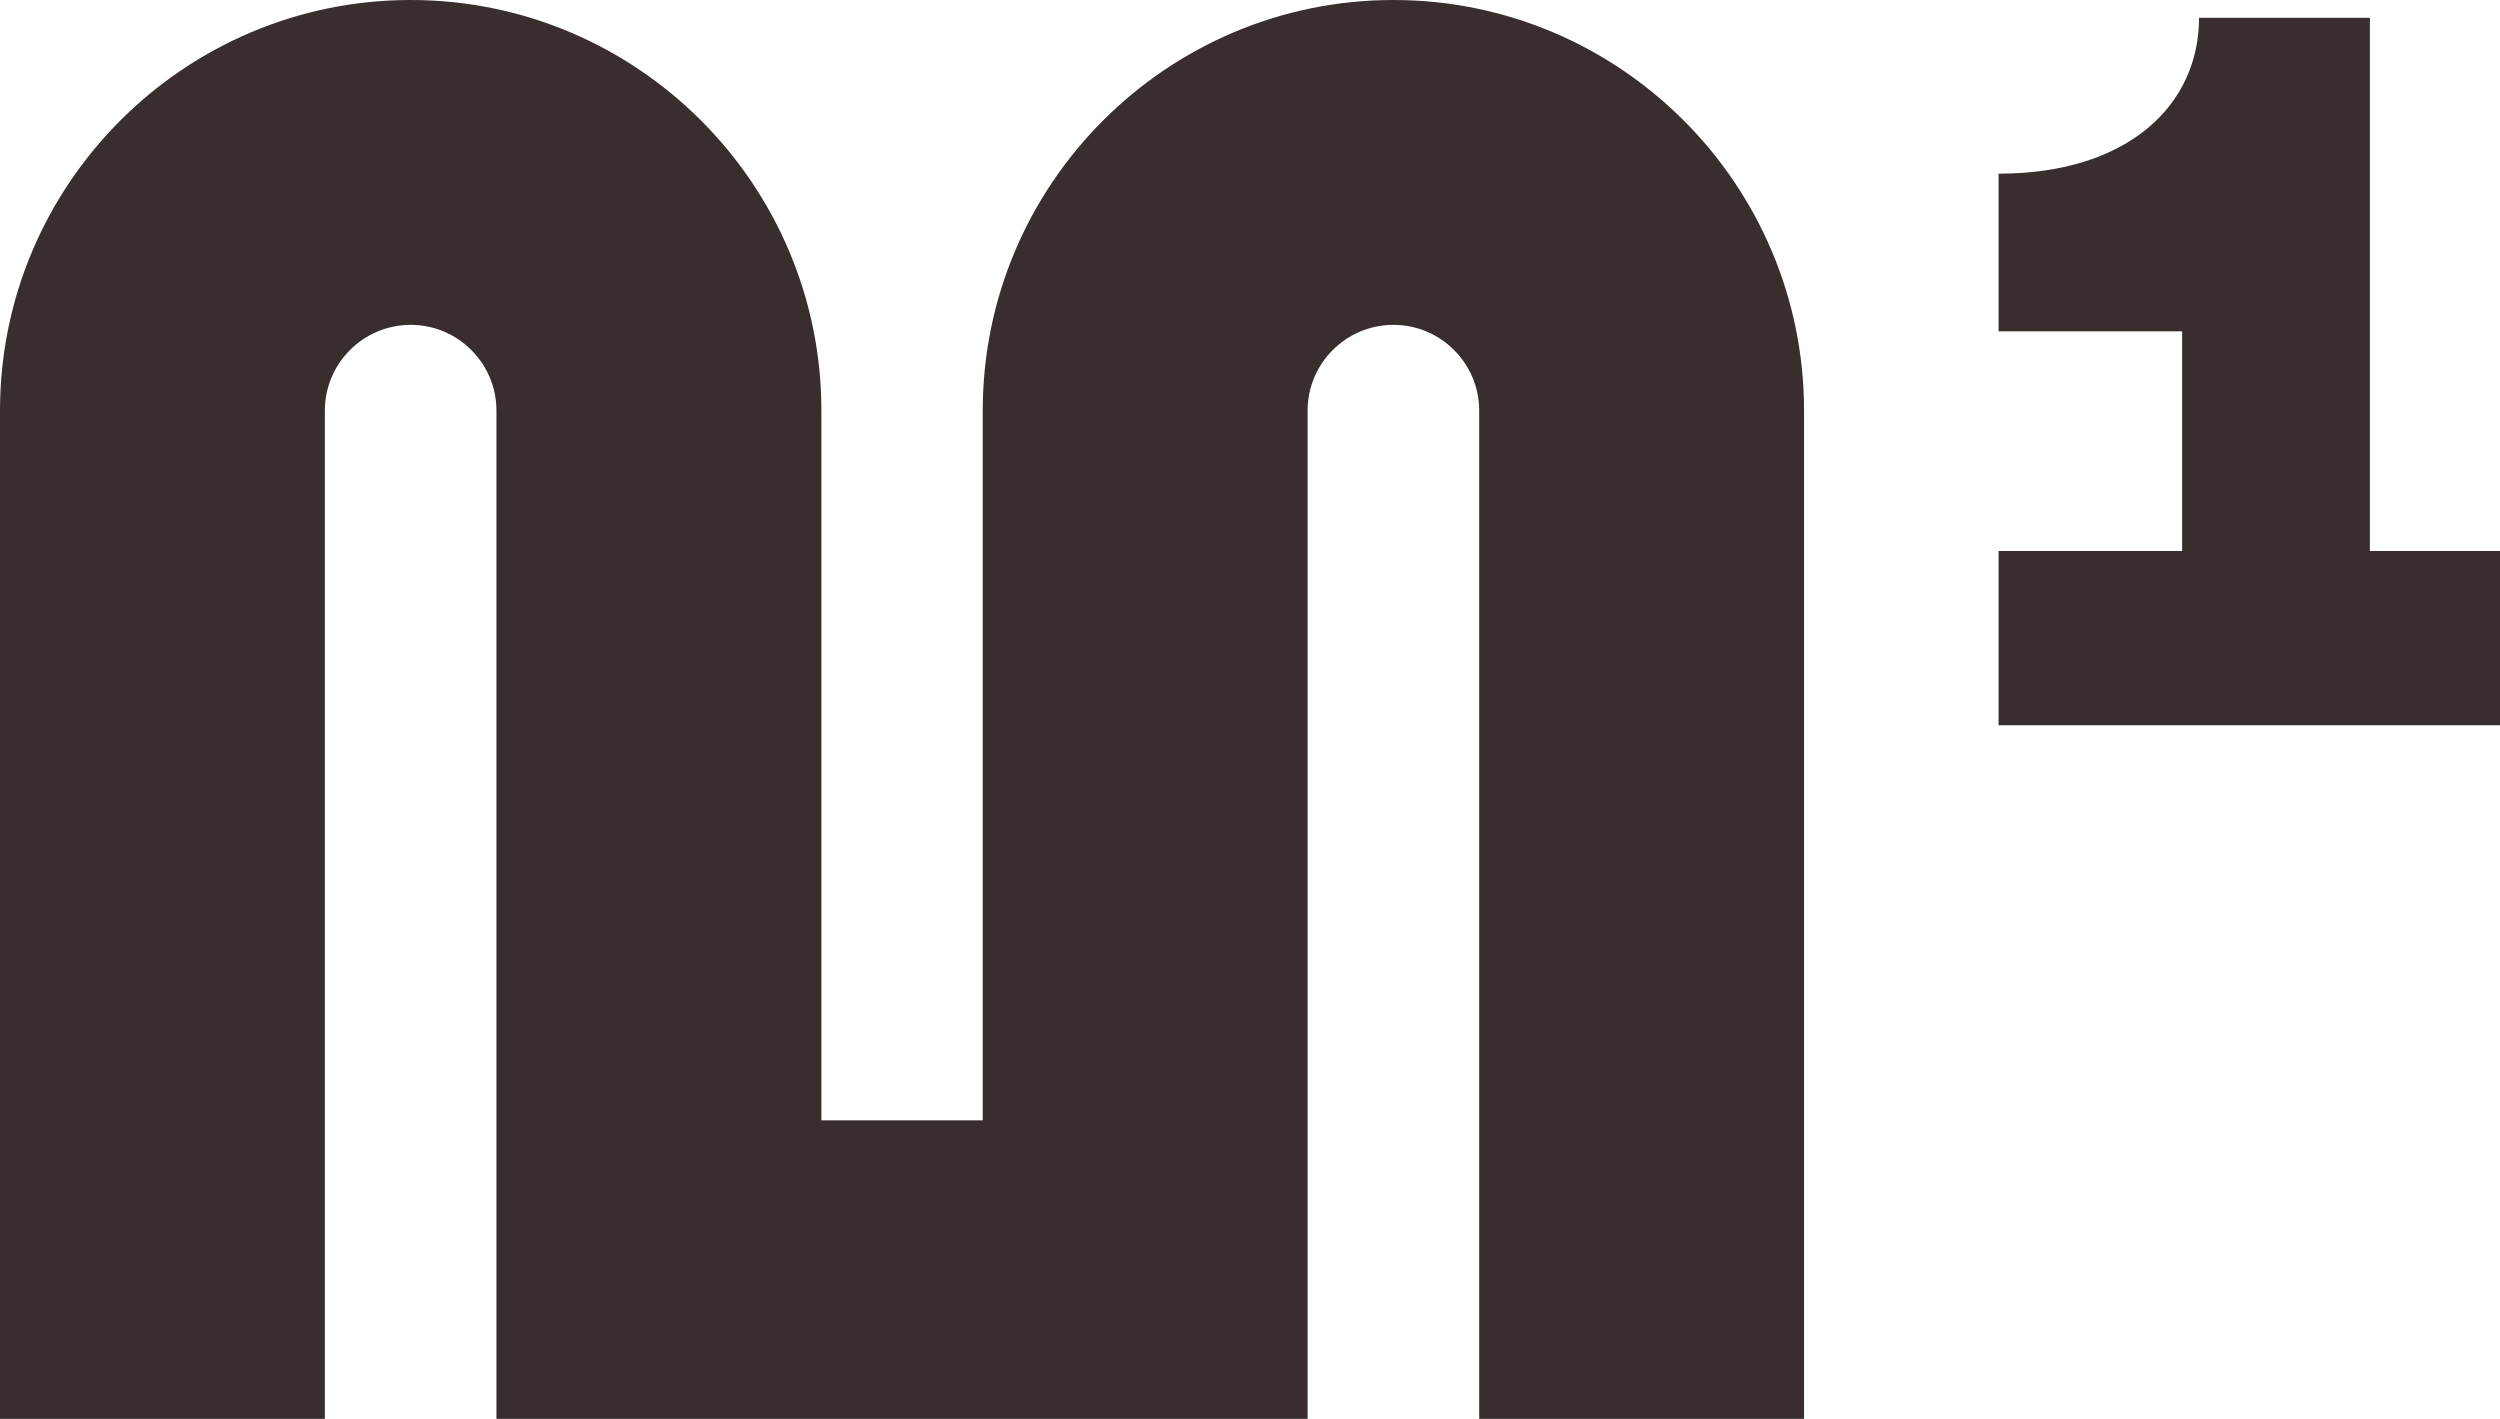
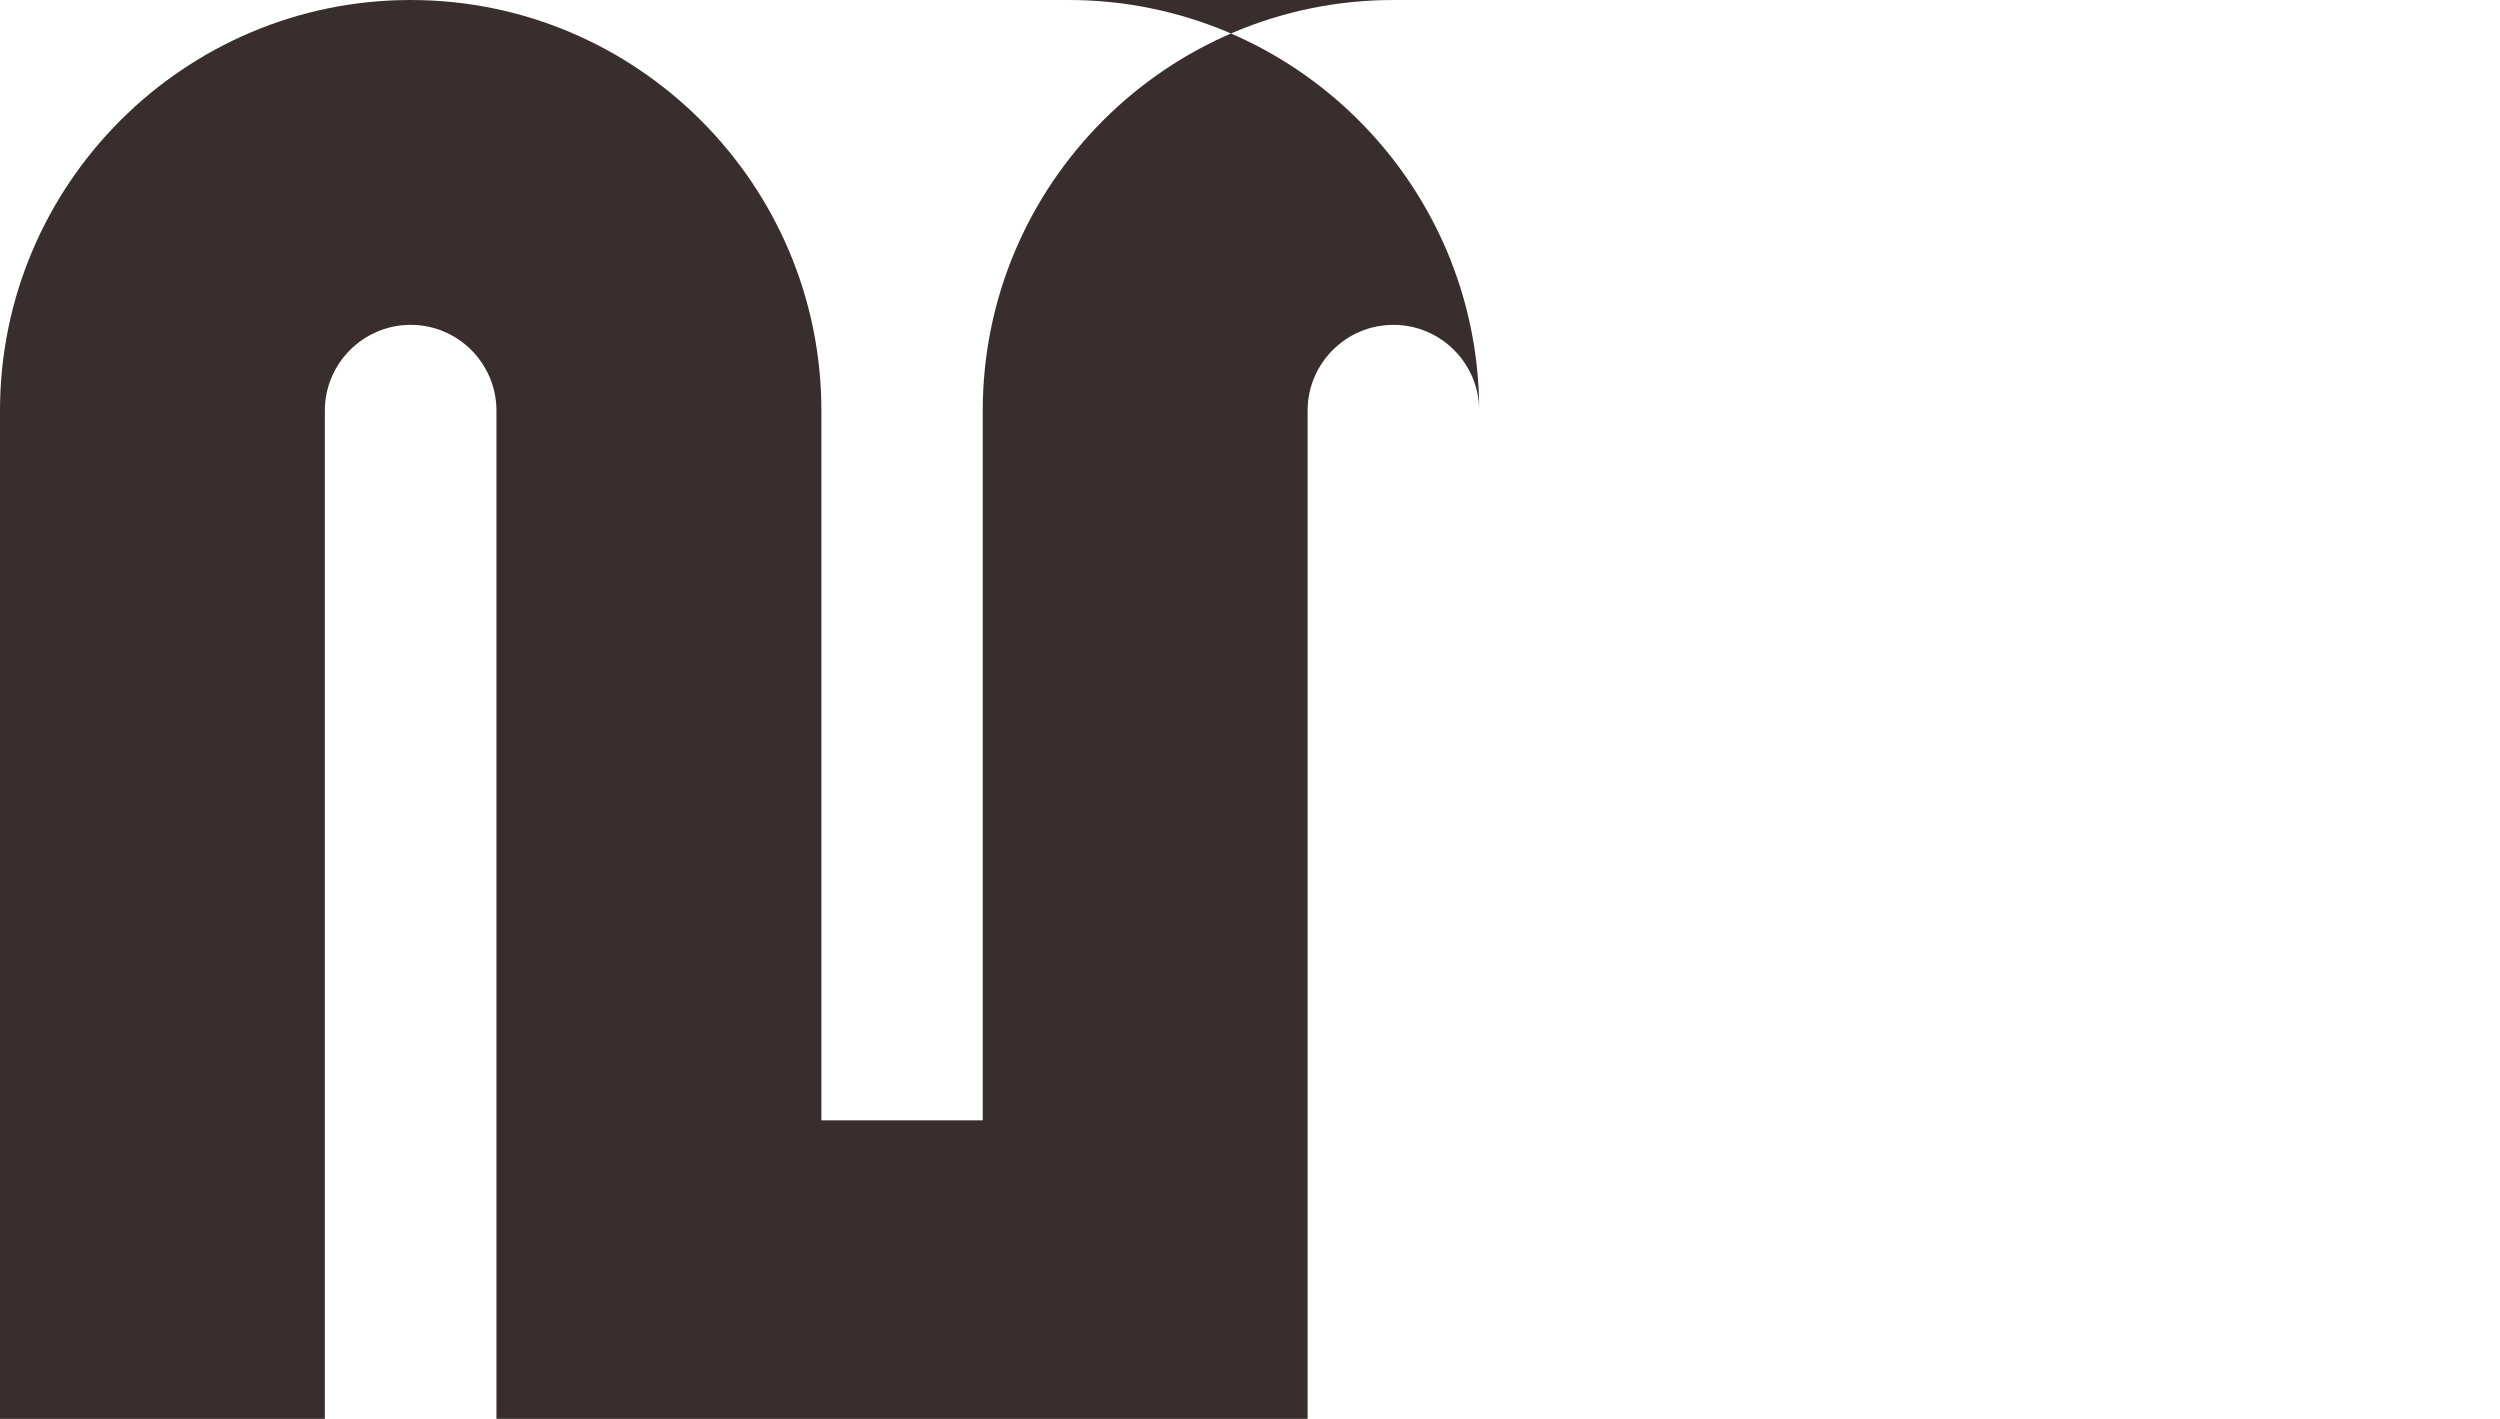
<svg xmlns="http://www.w3.org/2000/svg" id="Layer_2" data-name="Layer 2" viewBox="0 0 300.13 170.35">
  <defs>
    <style>
      .cls-1 {
        fill: #382e2e;
        stroke-width: 0px;
      }
    </style>
  </defs>
  <g id="Layer_1-2" data-name="Layer 1">
    <g>
-       <path class="cls-1" d="M167.28,0c-27.19,0-49.3,22.12-49.3,49.3v85.2h-19.37V49.3C98.61,22.12,76.49,0,49.3,0S0,22.12,0,49.3v121.04h39V49.3c0-5.68,4.62-10.3,10.3-10.3s10.3,4.62,10.3,10.3v121.04h97.38V49.3c0-5.68,4.62-10.3,10.3-10.3s10.3,4.62,10.3,10.3v121.04h39V49.3c0-27.19-22.12-49.3-49.3-49.3Z" />
-       <path class="cls-1" d="M284.51,66.15V2.14h-20.51c0,10.4-8.44,18.71-24.07,18.71v18.93h22.04v26.37h-22.04v20.92h60.2v-20.92h-15.62Z" />
+       <path class="cls-1" d="M167.28,0c-27.19,0-49.3,22.12-49.3,49.3v85.2h-19.37V49.3C98.61,22.12,76.49,0,49.3,0S0,22.12,0,49.3v121.04h39V49.3c0-5.68,4.62-10.3,10.3-10.3s10.3,4.62,10.3,10.3v121.04h97.38V49.3c0-5.68,4.62-10.3,10.3-10.3s10.3,4.62,10.3,10.3v121.04V49.3c0-27.19-22.12-49.3-49.3-49.3Z" />
    </g>
  </g>
</svg>